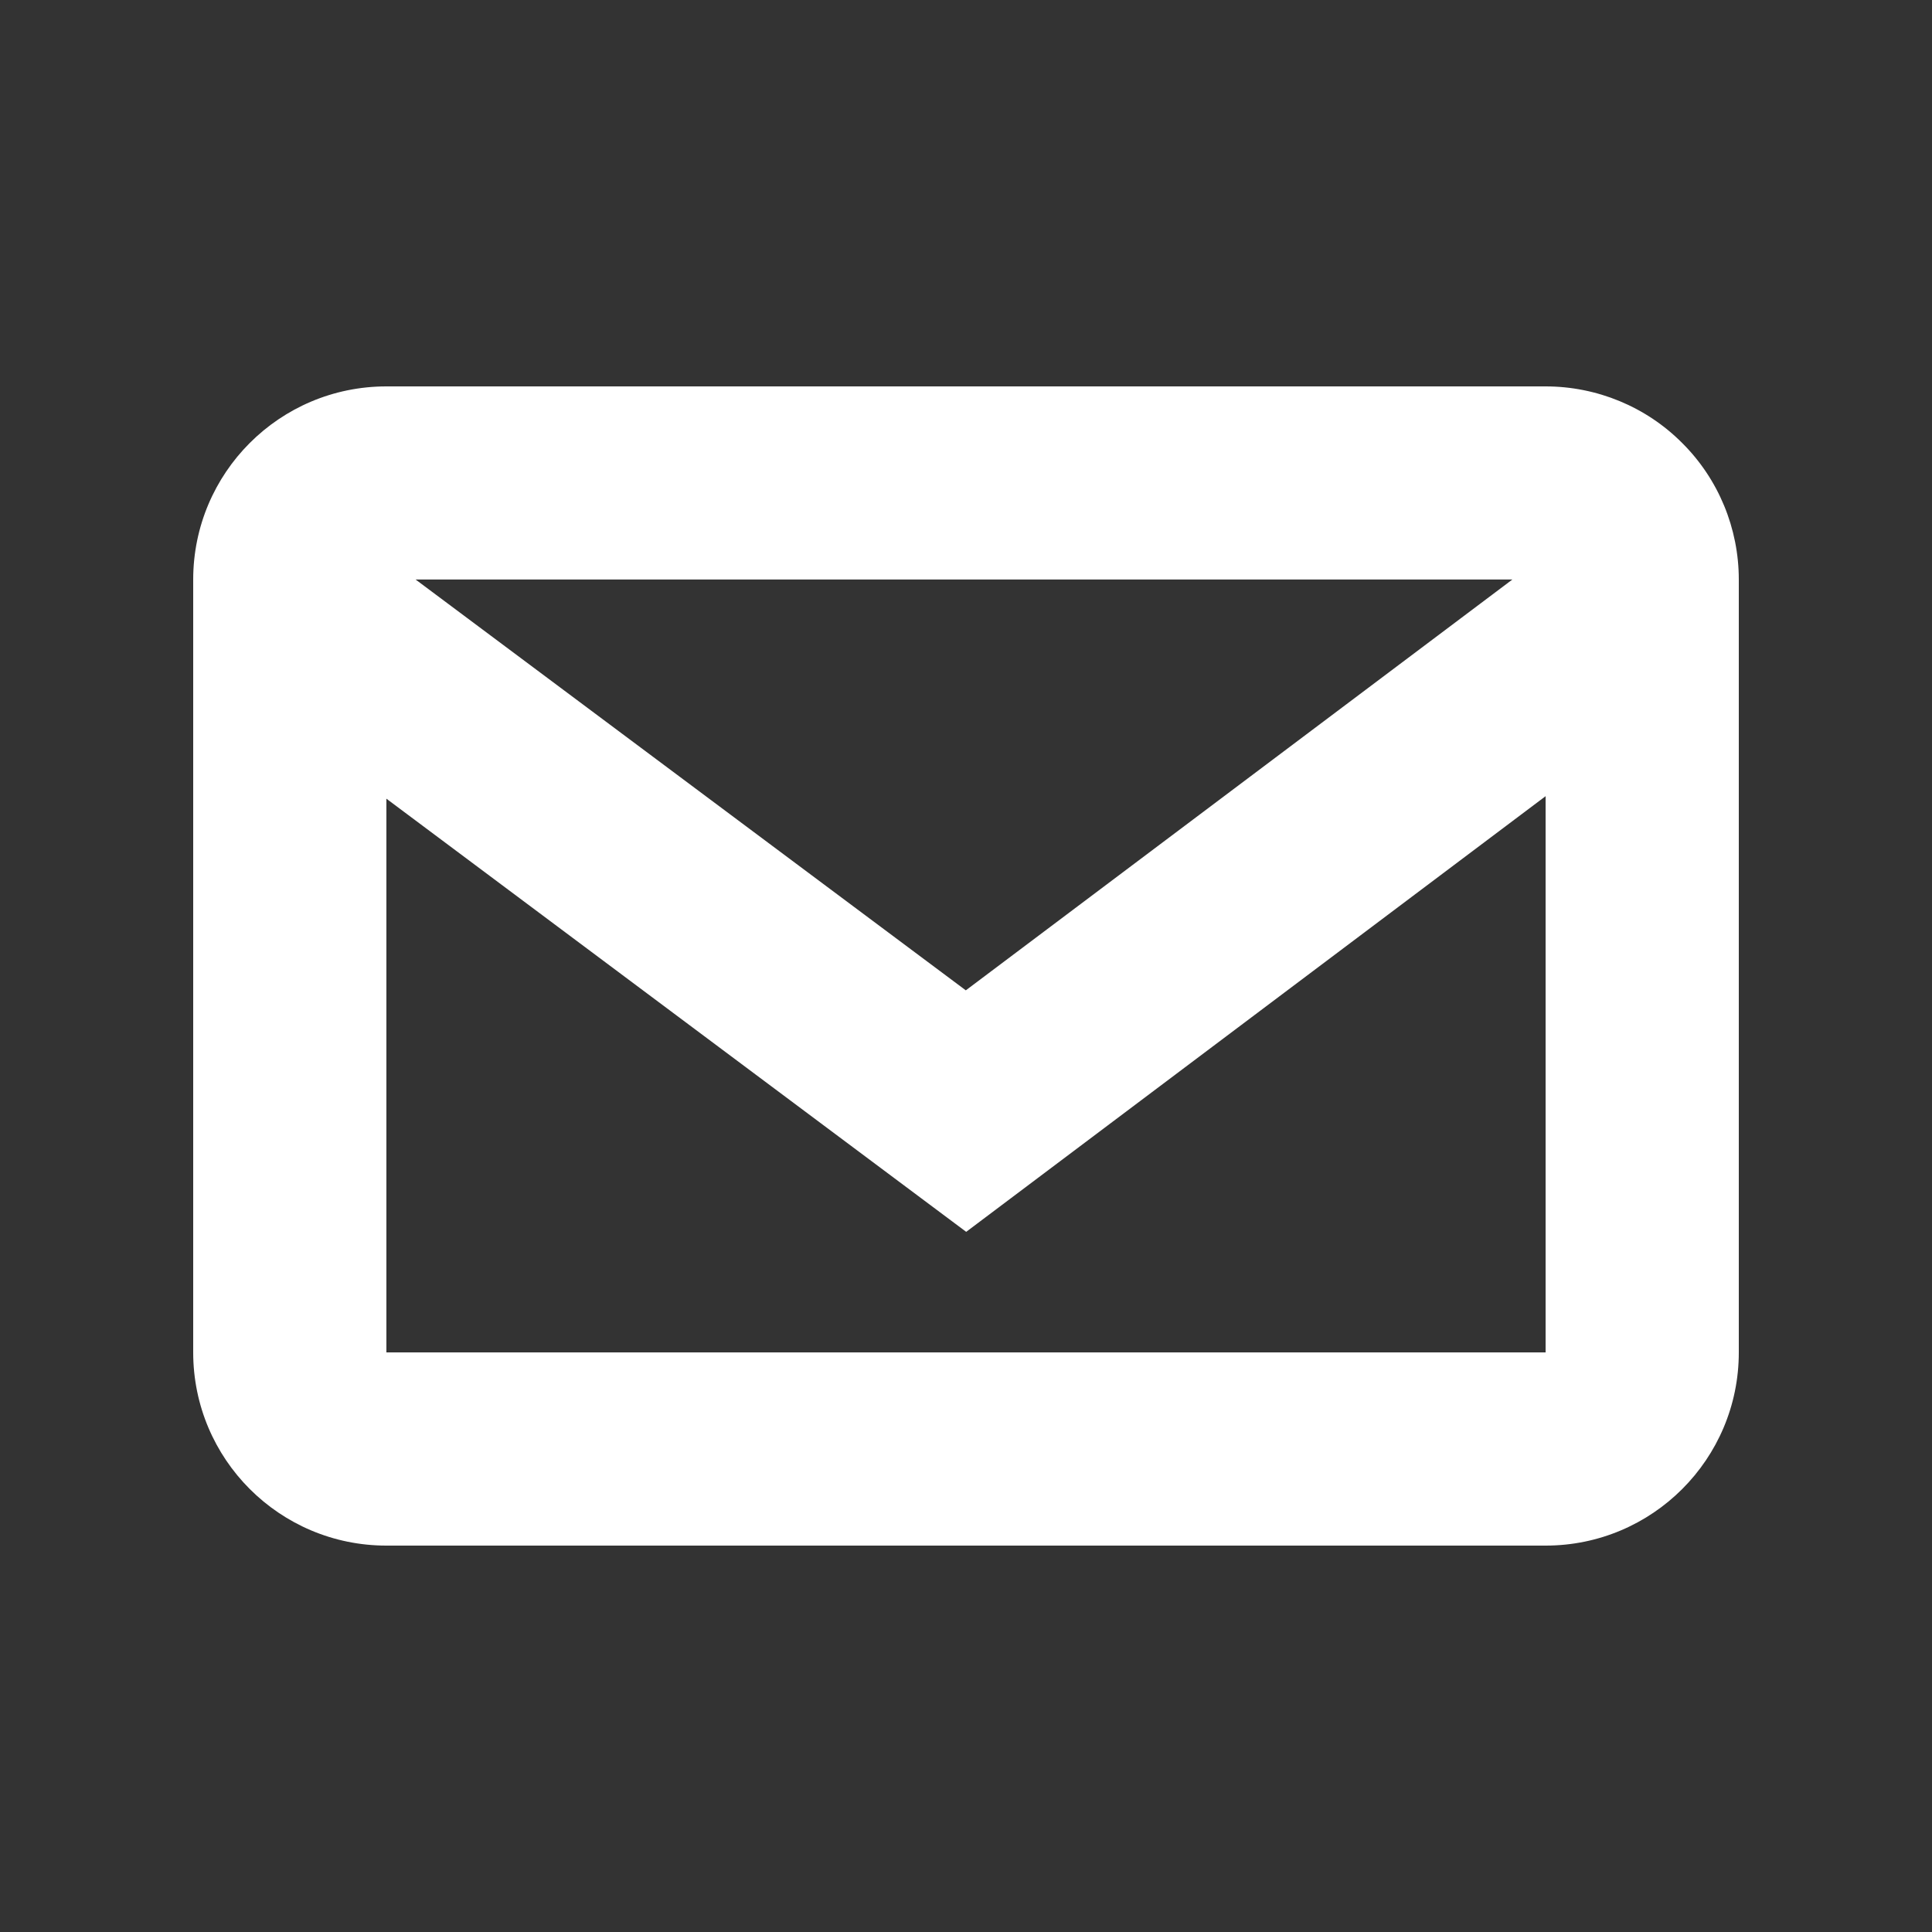
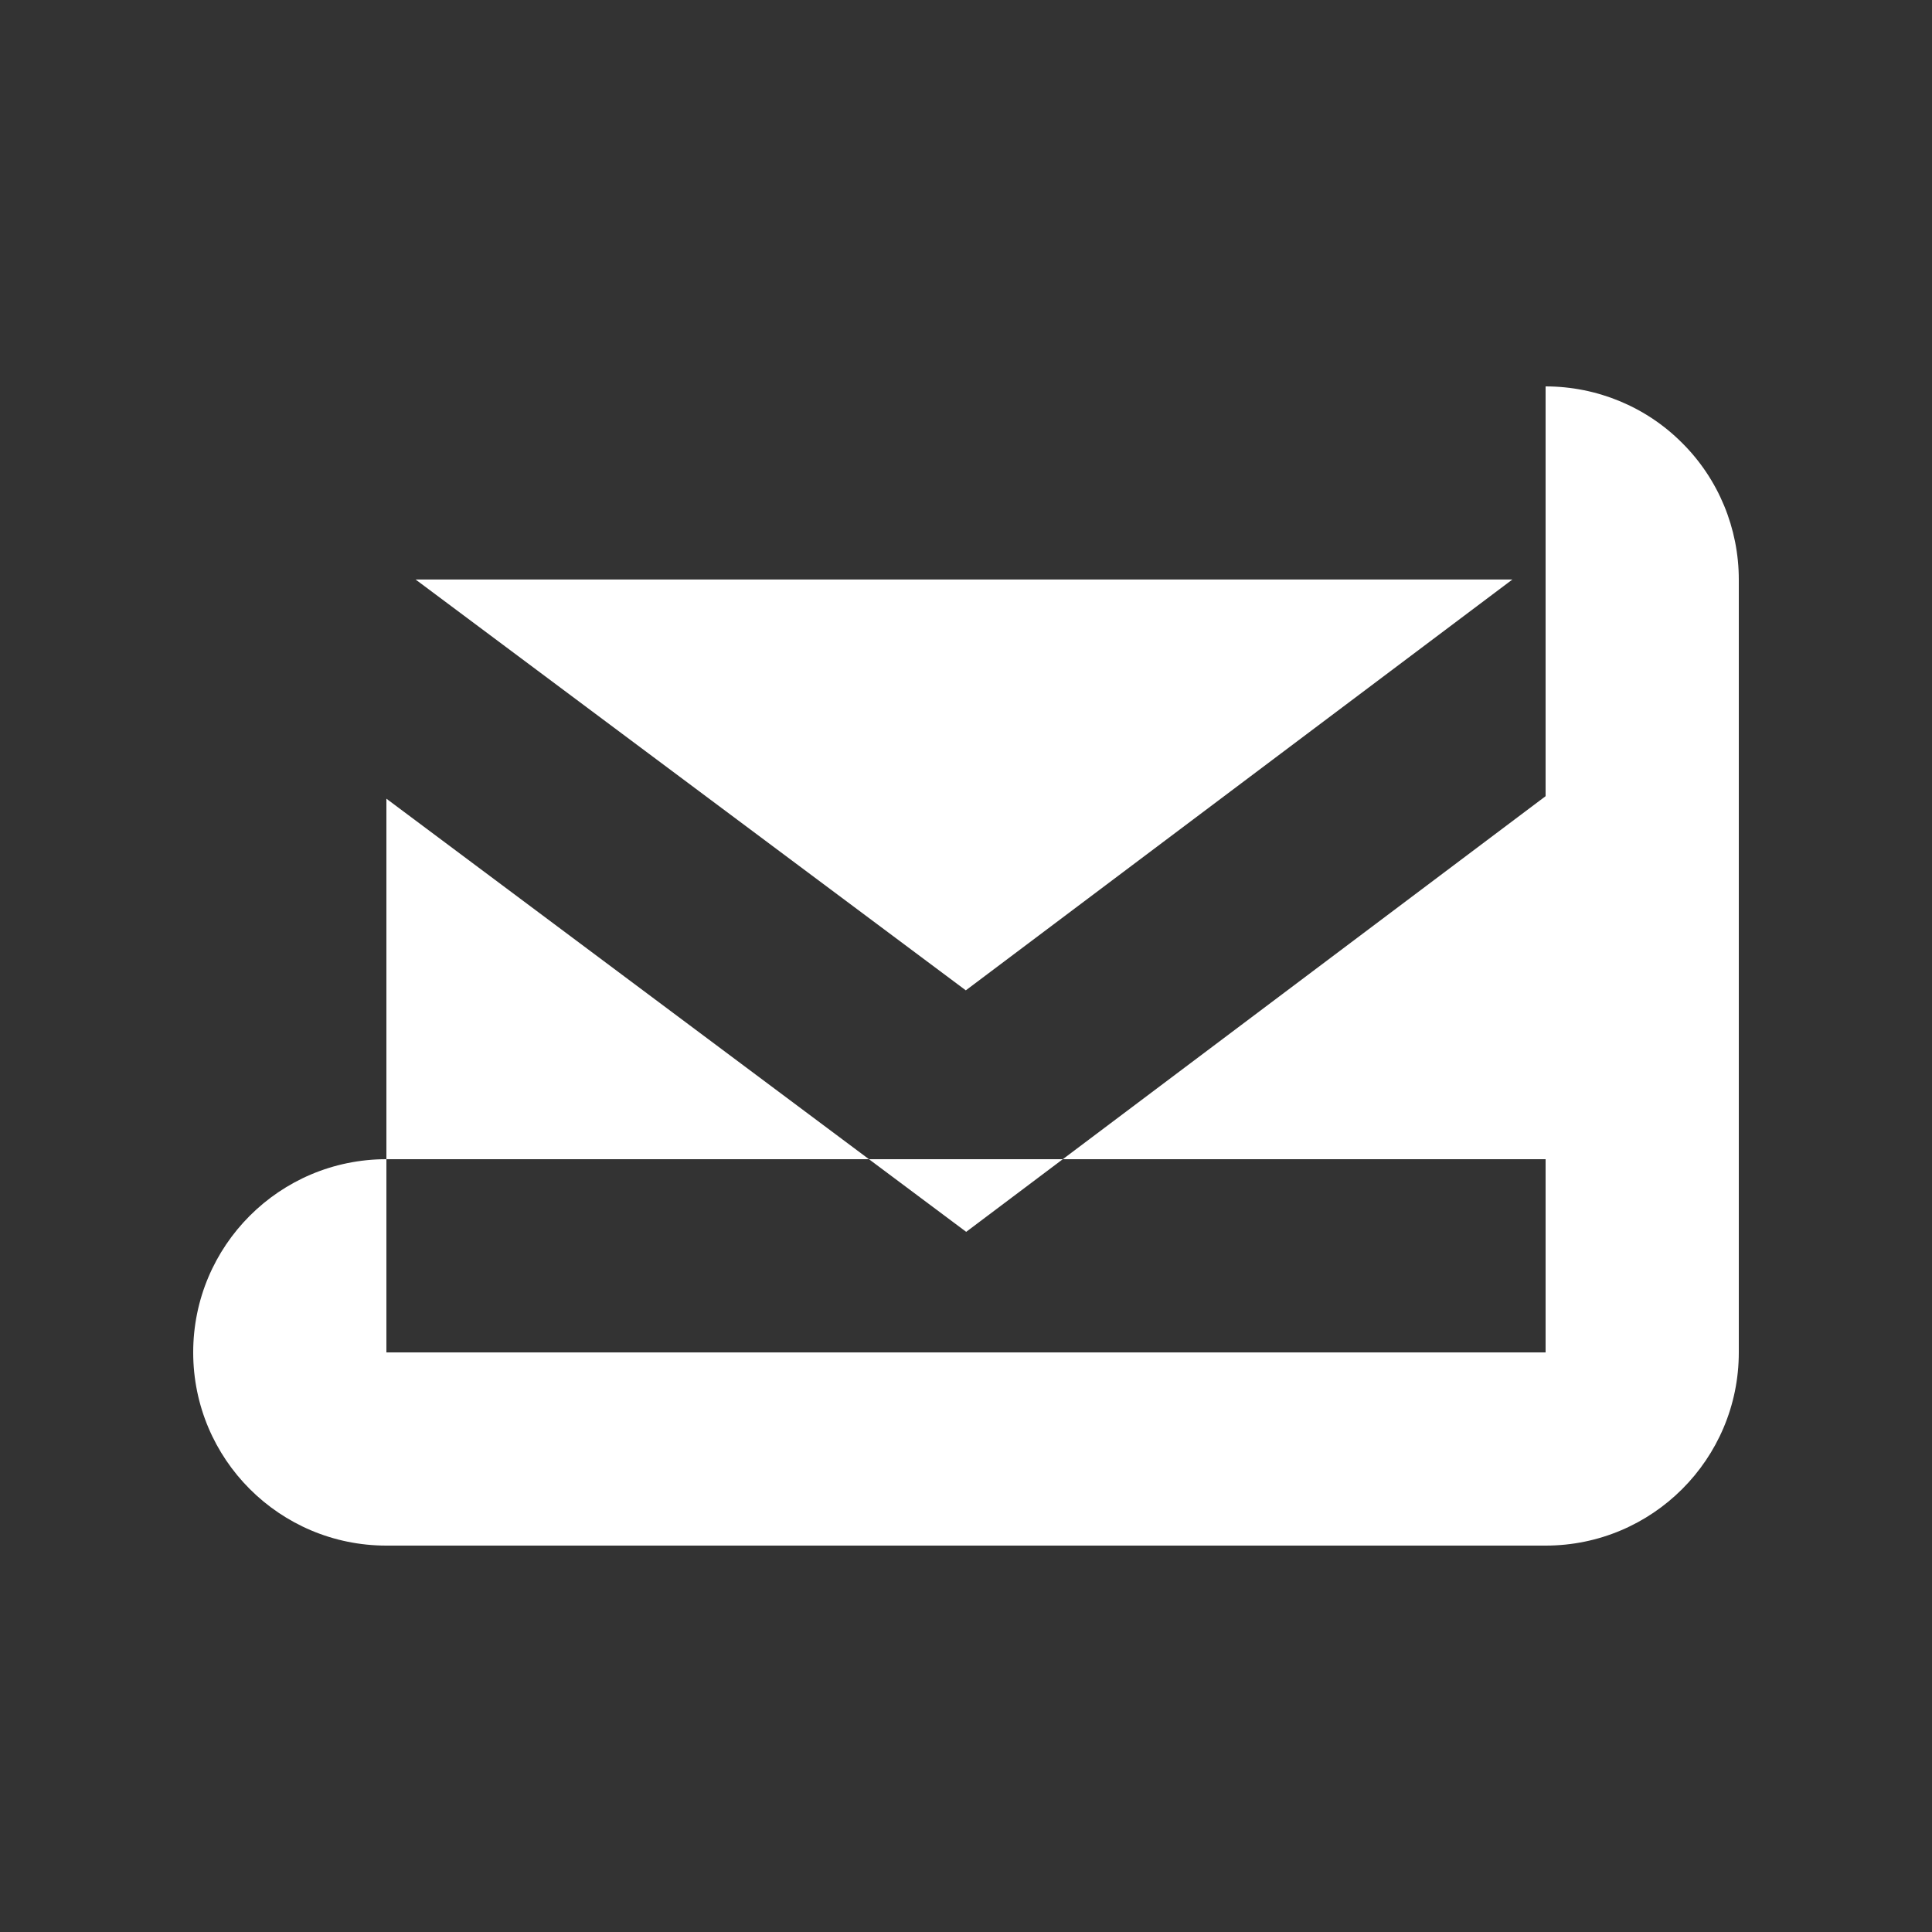
<svg xmlns="http://www.w3.org/2000/svg" width="20" height="20" viewBox="0 0 20 20">
  <rect x="0" y="0" width="20" height="20" fill="#333333" stroke="none" />
-   <path fill="#fff" fill-rule="evenodd" d="M16 4c.53 0 1.04.21 1.414.586C17.79 4.96 18 5.47 18 6v8c0 1.105-.895 2-2 2H4c-1.105 0-2-.895-2-2V6c0-1.105.895-2 2-2h12zm0 4.242l-5.998 4.51L4 8.268V14h12V8.242zm-.345-2.243H4.302l5.696 4.253L15.655 6z" />
+   <path fill="#fff" fill-rule="evenodd" d="M16 4c.53 0 1.04.21 1.414.586C17.79 4.96 18 5.47 18 6v8c0 1.105-.895 2-2 2H4c-1.105 0-2-.895-2-2c0-1.105.895-2 2-2h12zm0 4.242l-5.998 4.51L4 8.268V14h12V8.242zm-.345-2.243H4.302l5.696 4.253L15.655 6z" />
</svg>